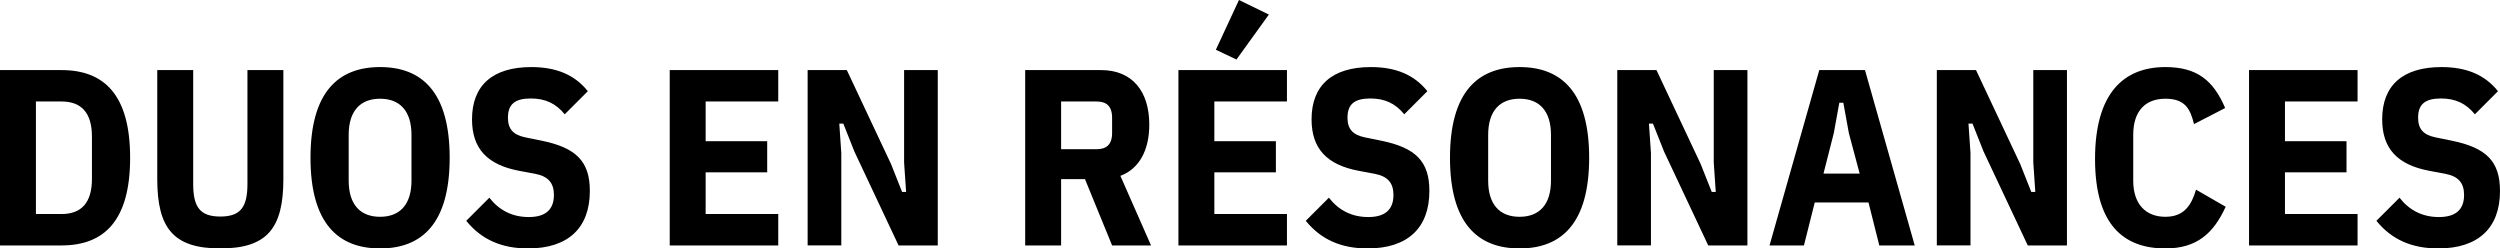
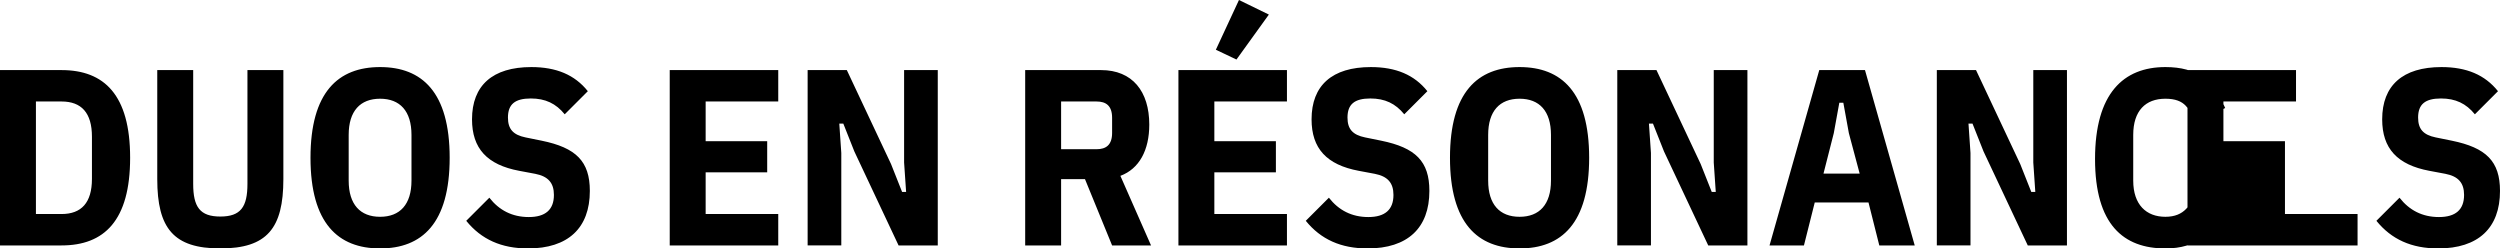
<svg xmlns="http://www.w3.org/2000/svg" id="Calque_1" data-name="Calque 1" viewBox="0 0 597.11 59.34">
-   <path d="M582.35,59.34c9.54,0,14.76-4.86,14.76-13.74,0-7.08-3.3-10.32-11.52-12l-3.84-.78c-2.94-.6-4.2-1.98-4.2-4.74,0-3.18,1.68-4.56,5.46-4.56,3.48,0,6,1.2,8.1,3.78l5.52-5.52c-3.12-3.9-7.5-5.76-13.5-5.76-9.24,0-14.16,4.38-14.16,12.48,0,6.96,3.6,10.86,11.28,12.3l3.84.72c3.06.6,4.44,2.16,4.44,5.04,0,3.54-2.04,5.28-6,5.28s-7.08-1.62-9.42-4.62l-5.52,5.52c3.6,4.44,8.4,6.6,14.76,6.6M563.09,58.62v-7.5h-17.34v-9.96h14.7v-7.44h-14.7v-9.48h17.34v-7.5h-25.92v41.88h25.92ZM517.19,59.34c7.56,0,11.52-3.66,14.4-9.96l-7.08-4.08c-1.08,3.6-2.76,6.48-7.32,6.48s-7.68-2.88-7.68-8.64v-10.92c0-5.76,2.94-8.64,7.68-8.64s5.94,2.46,6.84,6.06l7.44-3.84c-2.82-6.6-6.72-9.78-14.28-9.78-10.02,0-16.8,6.3-16.8,21.96s6.78,21.36,16.8,21.36M484.32,58.62h9.36V16.74h-8.04v22.08l.48,7.02h-.96l-2.64-6.66-10.56-22.44h-9.36v41.88h8.04v-22.08l-.48-7.02h.96l2.64,6.66,10.56,22.44ZM444.17,41.46h-8.64l2.46-9.66,1.32-7.26h.96l1.32,7.26,2.58,9.66ZM457.32,58.62l-11.88-41.88h-10.92l-11.88,41.88h8.22l2.58-10.26h12.84l2.58,10.26h8.46ZM408,58.62h9.36V16.74h-8.04v22.08l.48,7.02h-.96l-2.64-6.66-10.56-22.44h-9.36v41.88h8.04v-22.08l-.48-7.02h.96l2.64,6.66,10.56,22.44ZM362.94,51.78c-4.74,0-7.5-2.94-7.5-8.64v-10.92c0-5.7,2.76-8.64,7.5-8.64s7.5,2.94,7.5,8.64v10.92c0,5.7-2.76,8.64-7.5,8.64M362.94,59.34c10.02,0,16.62-6,16.62-21.66s-6.6-21.66-16.62-21.66-16.62,6-16.62,21.66,6.6,21.66,16.62,21.66M326.64,59.34c9.54,0,14.76-4.86,14.76-13.74,0-7.08-3.3-10.32-11.52-12l-3.84-.78c-2.94-.6-4.2-1.98-4.2-4.74,0-3.18,1.68-4.56,5.46-4.56,3.48,0,6,1.2,8.1,3.78l5.52-5.52c-3.12-3.9-7.5-5.76-13.5-5.76-9.24,0-14.16,4.38-14.16,12.48,0,6.96,3.6,10.86,11.28,12.3l3.84.72c3.06.6,4.44,2.16,4.44,5.04,0,3.54-2.04,5.28-6,5.28s-7.08-1.62-9.42-4.62l-5.52,5.52c3.6,4.44,8.4,6.6,14.76,6.6M307.38,58.62v-7.5h-17.34v-9.96h14.7v-7.44h-14.7v-9.48h17.34v-7.5h-25.92v41.88h25.92ZM303.06,3.48l-7.14-3.48-5.52,11.88,4.92,2.34,7.74-10.74ZM253.44,35.64v-11.4h8.46c2.28,0,3.72,1.02,3.72,3.9v3.6c0,2.88-1.44,3.9-3.72,3.9h-8.46ZM253.44,42.78h5.7l6.48,15.84h9.3l-7.32-16.62c4.5-1.68,6.9-6.12,6.9-12.24,0-7.92-4.02-13.02-11.52-13.02h-18.12v41.88h8.58v-15.84ZM214.62,58.62h9.36V16.74h-8.04v22.08l.48,7.02h-.96l-2.64-6.66-10.56-22.44h-9.36v41.88h8.04v-22.08l-.48-7.02h.96l2.64,6.66,10.56,22.44ZM185.88,58.62v-7.5h-17.34v-9.96h14.7v-7.44h-14.7v-9.48h17.34v-7.5h-25.92v41.88h25.92ZM126.12,59.34c9.54,0,14.76-4.86,14.76-13.74,0-7.08-3.3-10.32-11.52-12l-3.84-.78c-2.94-.6-4.2-1.98-4.2-4.74,0-3.18,1.68-4.56,5.46-4.56,3.48,0,6,1.2,8.1,3.78l5.52-5.52c-3.12-3.9-7.5-5.76-13.5-5.76-9.24,0-14.16,4.38-14.16,12.48,0,6.96,3.6,10.86,11.28,12.3l3.84.72c3.06.6,4.44,2.16,4.44,5.04,0,3.54-2.04,5.28-6,5.28s-7.08-1.62-9.42-4.62l-5.52,5.52c3.6,4.44,8.4,6.6,14.76,6.6M90.78,51.78c-4.74,0-7.5-2.94-7.5-8.64v-10.92c0-5.7,2.76-8.64,7.5-8.64s7.5,2.94,7.5,8.64v10.92c0,5.7-2.76,8.64-7.5,8.64M90.78,59.34c10.02,0,16.62-6,16.62-21.66s-6.6-21.66-16.62-21.66-16.62,6-16.62,21.66,6.6,21.66,16.62,21.66M37.56,16.74v26.04c0,11.76,3.9,16.56,15.06,16.56s15.06-4.8,15.06-16.56v-26.04h-8.58v27.18c0,5.52-1.62,7.8-6.48,7.8s-6.48-2.28-6.48-7.8v-27.18h-8.58ZM8.58,51.12v-26.88h6.12c4.74,0,7.26,2.7,7.26,8.4v10.08c0,5.7-2.52,8.4-7.26,8.4h-6.12ZM0,58.62h14.7c10.2,0,16.38-5.94,16.38-20.94s-6.18-20.94-16.38-20.94H0v41.88Z" />
+   <path d="M582.35,59.34c9.54,0,14.76-4.86,14.76-13.74,0-7.08-3.3-10.32-11.52-12l-3.84-.78c-2.94-.6-4.2-1.98-4.2-4.74,0-3.18,1.68-4.56,5.46-4.56,3.48,0,6,1.2,8.1,3.78l5.52-5.52c-3.12-3.9-7.5-5.76-13.5-5.76-9.24,0-14.16,4.38-14.16,12.48,0,6.96,3.6,10.86,11.28,12.3l3.84.72c3.06.6,4.44,2.16,4.44,5.04,0,3.54-2.04,5.28-6,5.28s-7.08-1.62-9.42-4.62l-5.52,5.52c3.6,4.44,8.4,6.6,14.76,6.6M563.09,58.62v-7.5h-17.34v-9.96v-7.44h-14.7v-9.48h17.34v-7.5h-25.92v41.88h25.92ZM517.19,59.34c7.56,0,11.52-3.66,14.4-9.96l-7.08-4.08c-1.08,3.6-2.76,6.48-7.32,6.48s-7.68-2.88-7.68-8.64v-10.92c0-5.76,2.94-8.64,7.68-8.64s5.94,2.46,6.84,6.06l7.44-3.84c-2.82-6.6-6.72-9.78-14.28-9.78-10.02,0-16.8,6.3-16.8,21.96s6.78,21.36,16.8,21.36M484.32,58.62h9.36V16.74h-8.04v22.08l.48,7.02h-.96l-2.64-6.66-10.56-22.44h-9.36v41.88h8.04v-22.08l-.48-7.02h.96l2.64,6.66,10.56,22.44ZM444.17,41.46h-8.64l2.46-9.66,1.32-7.26h.96l1.32,7.26,2.58,9.66ZM457.32,58.62l-11.88-41.88h-10.92l-11.88,41.88h8.22l2.58-10.26h12.84l2.58,10.26h8.46ZM408,58.62h9.36V16.74h-8.04v22.08l.48,7.02h-.96l-2.64-6.66-10.56-22.44h-9.36v41.88h8.04v-22.08l-.48-7.02h.96l2.64,6.66,10.56,22.44ZM362.94,51.78c-4.74,0-7.5-2.94-7.5-8.64v-10.92c0-5.7,2.76-8.64,7.5-8.64s7.5,2.94,7.5,8.64v10.92c0,5.7-2.76,8.64-7.5,8.64M362.94,59.34c10.02,0,16.62-6,16.62-21.66s-6.6-21.66-16.62-21.66-16.62,6-16.62,21.66,6.6,21.66,16.62,21.66M326.64,59.34c9.54,0,14.76-4.86,14.76-13.74,0-7.08-3.3-10.32-11.52-12l-3.84-.78c-2.94-.6-4.2-1.98-4.2-4.74,0-3.18,1.68-4.56,5.46-4.56,3.48,0,6,1.2,8.1,3.78l5.52-5.52c-3.12-3.9-7.5-5.76-13.5-5.76-9.24,0-14.16,4.38-14.16,12.48,0,6.96,3.6,10.86,11.28,12.3l3.84.72c3.06.6,4.44,2.16,4.44,5.04,0,3.54-2.04,5.28-6,5.28s-7.08-1.62-9.42-4.62l-5.52,5.52c3.6,4.44,8.4,6.6,14.76,6.6M307.38,58.62v-7.5h-17.34v-9.96h14.7v-7.44h-14.7v-9.48h17.34v-7.5h-25.92v41.88h25.92ZM303.06,3.48l-7.14-3.48-5.52,11.88,4.92,2.34,7.74-10.74ZM253.44,35.64v-11.4h8.46c2.28,0,3.72,1.02,3.72,3.9v3.6c0,2.88-1.44,3.9-3.72,3.9h-8.46ZM253.44,42.78h5.7l6.48,15.84h9.3l-7.32-16.62c4.5-1.68,6.9-6.12,6.9-12.24,0-7.92-4.02-13.02-11.52-13.02h-18.12v41.88h8.58v-15.84ZM214.62,58.62h9.36V16.74h-8.04v22.08l.48,7.02h-.96l-2.64-6.66-10.56-22.44h-9.36v41.88h8.04v-22.08l-.48-7.02h.96l2.64,6.66,10.56,22.44ZM185.88,58.62v-7.5h-17.34v-9.96h14.7v-7.44h-14.7v-9.48h17.34v-7.5h-25.92v41.88h25.92ZM126.12,59.34c9.54,0,14.76-4.86,14.76-13.74,0-7.08-3.3-10.32-11.52-12l-3.84-.78c-2.94-.6-4.2-1.98-4.2-4.74,0-3.18,1.68-4.56,5.46-4.56,3.48,0,6,1.2,8.1,3.78l5.52-5.52c-3.12-3.9-7.5-5.76-13.5-5.76-9.24,0-14.16,4.38-14.16,12.48,0,6.96,3.6,10.86,11.28,12.3l3.84.72c3.06.6,4.44,2.16,4.44,5.04,0,3.54-2.04,5.28-6,5.28s-7.08-1.62-9.42-4.62l-5.52,5.52c3.6,4.44,8.4,6.6,14.76,6.6M90.78,51.78c-4.74,0-7.5-2.94-7.5-8.64v-10.92c0-5.7,2.76-8.64,7.5-8.64s7.5,2.94,7.5,8.64v10.92c0,5.7-2.76,8.64-7.5,8.64M90.78,59.34c10.02,0,16.62-6,16.62-21.66s-6.6-21.66-16.62-21.66-16.62,6-16.62,21.66,6.6,21.66,16.62,21.66M37.56,16.74v26.04c0,11.76,3.9,16.56,15.06,16.56s15.06-4.8,15.06-16.56v-26.04h-8.58v27.18c0,5.52-1.62,7.8-6.48,7.8s-6.48-2.28-6.48-7.8v-27.18h-8.58ZM8.58,51.12v-26.88h6.12c4.74,0,7.26,2.7,7.26,8.4v10.08c0,5.7-2.52,8.4-7.26,8.4h-6.12ZM0,58.62h14.7c10.2,0,16.38-5.94,16.38-20.94s-6.18-20.94-16.38-20.94H0v41.88Z" />
</svg>